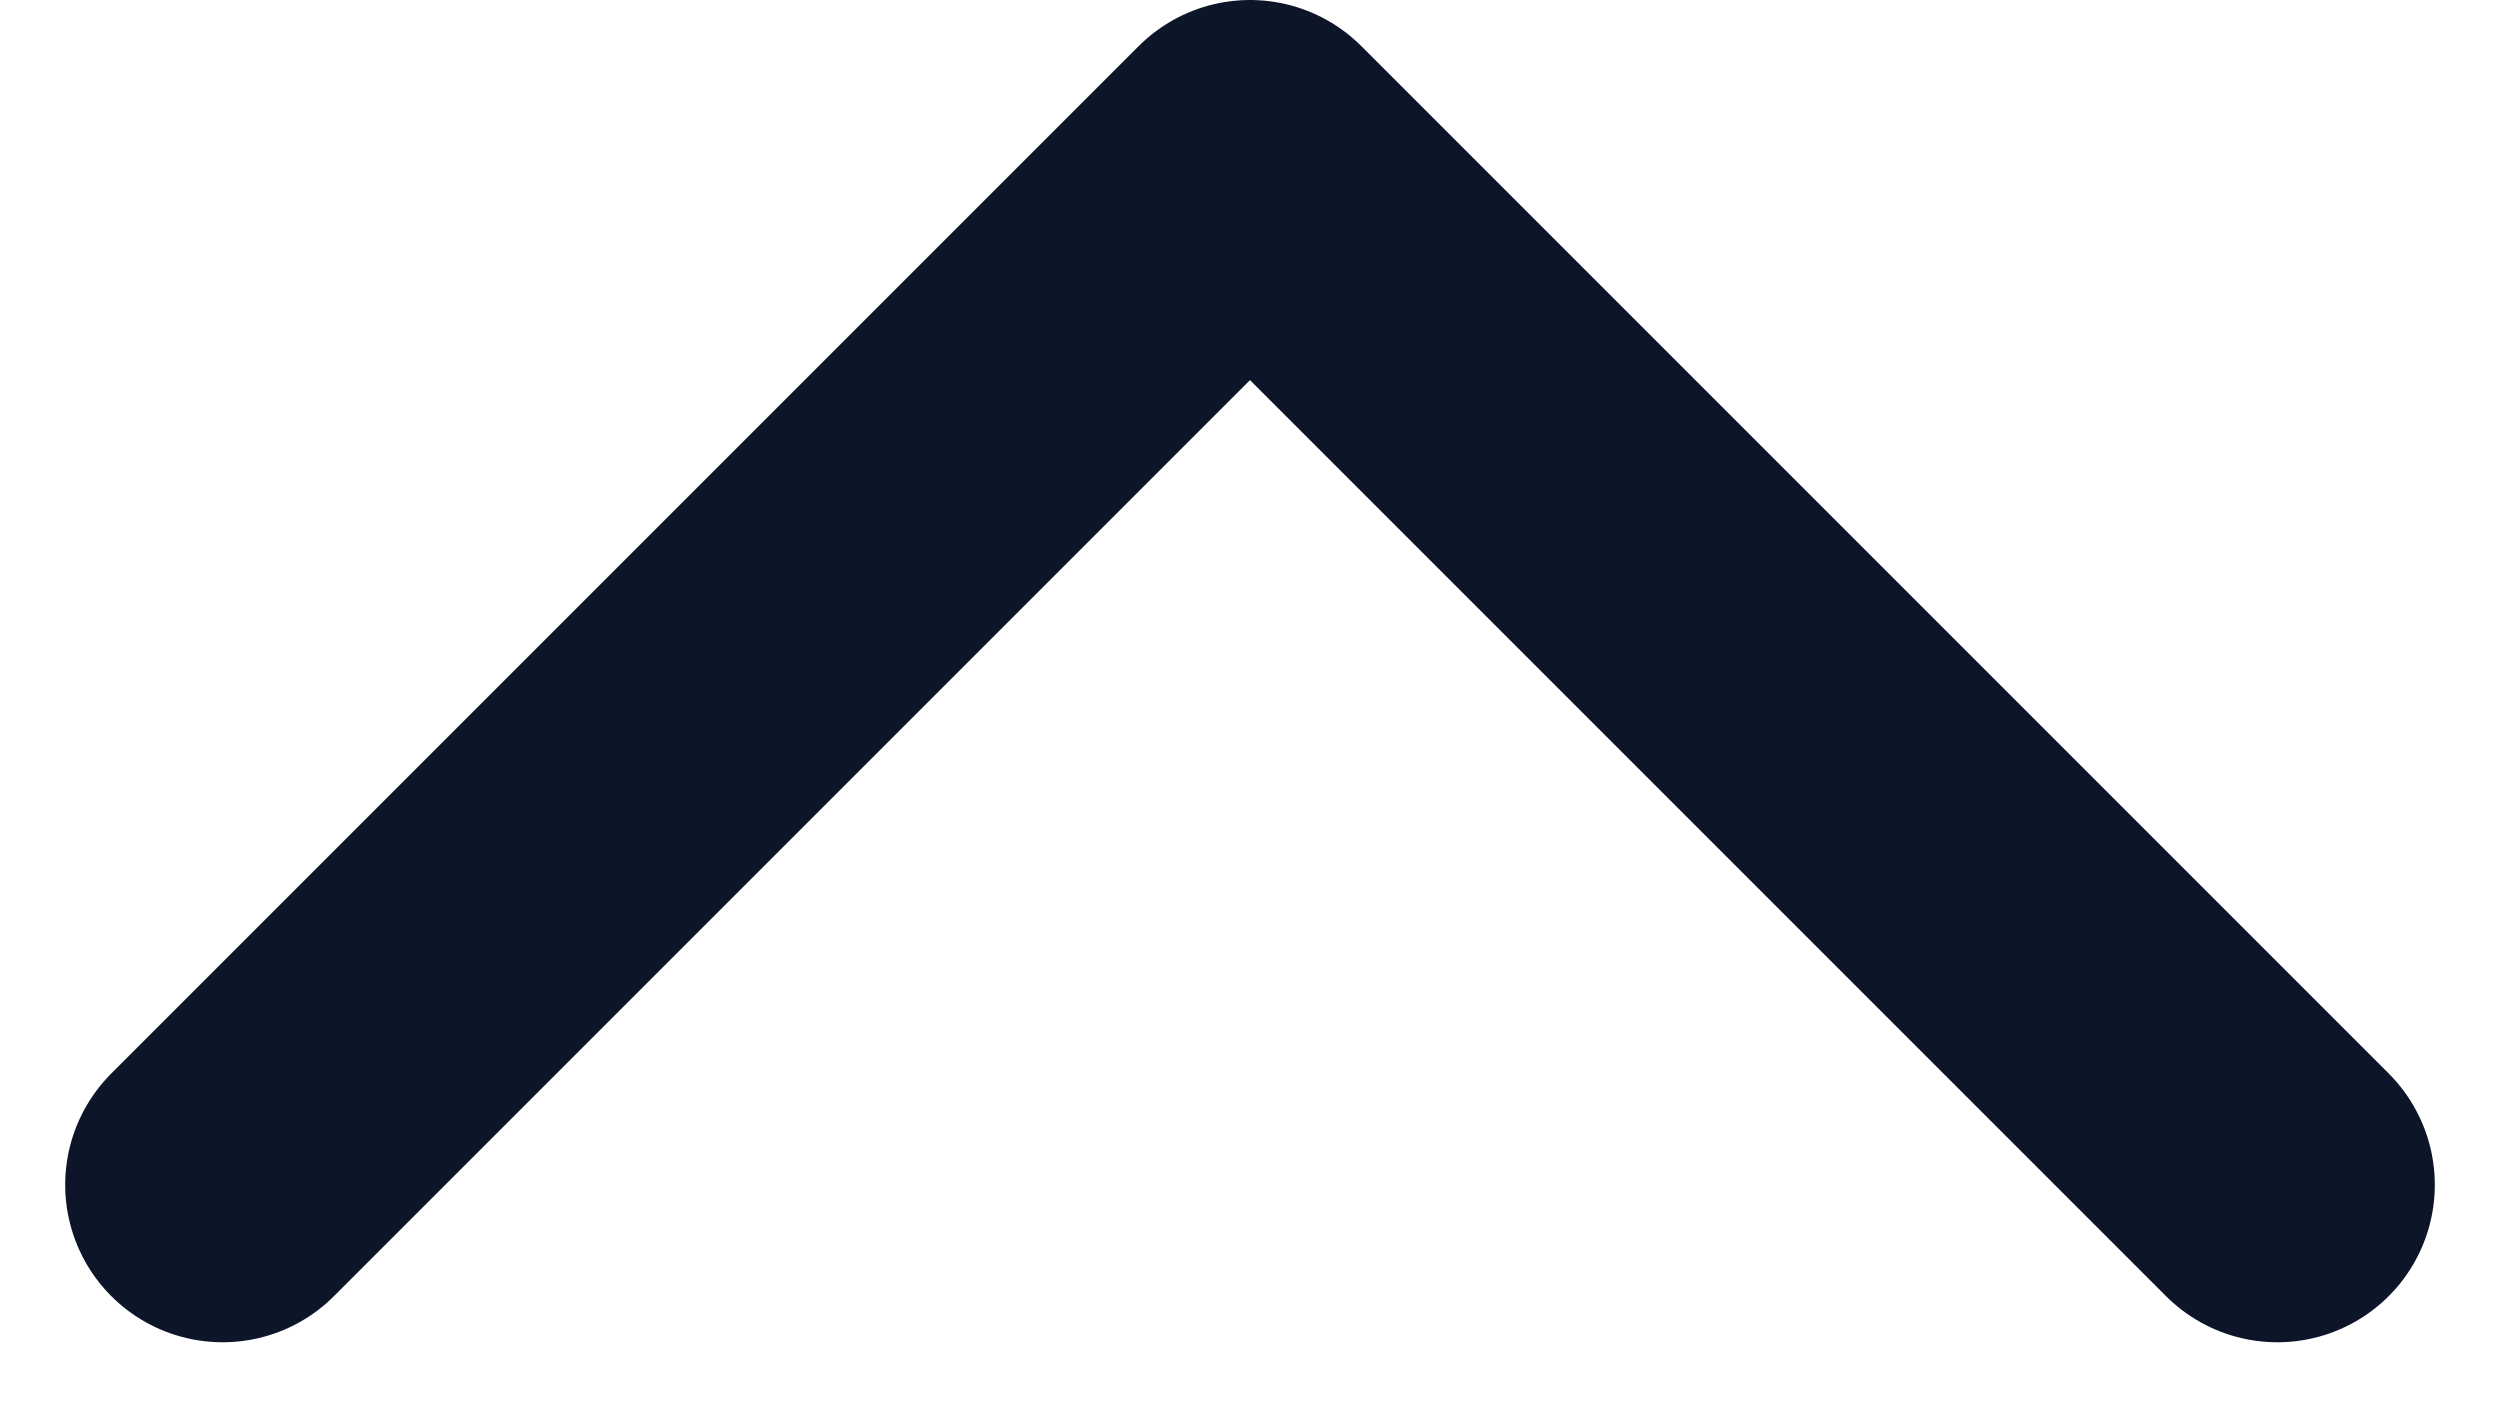
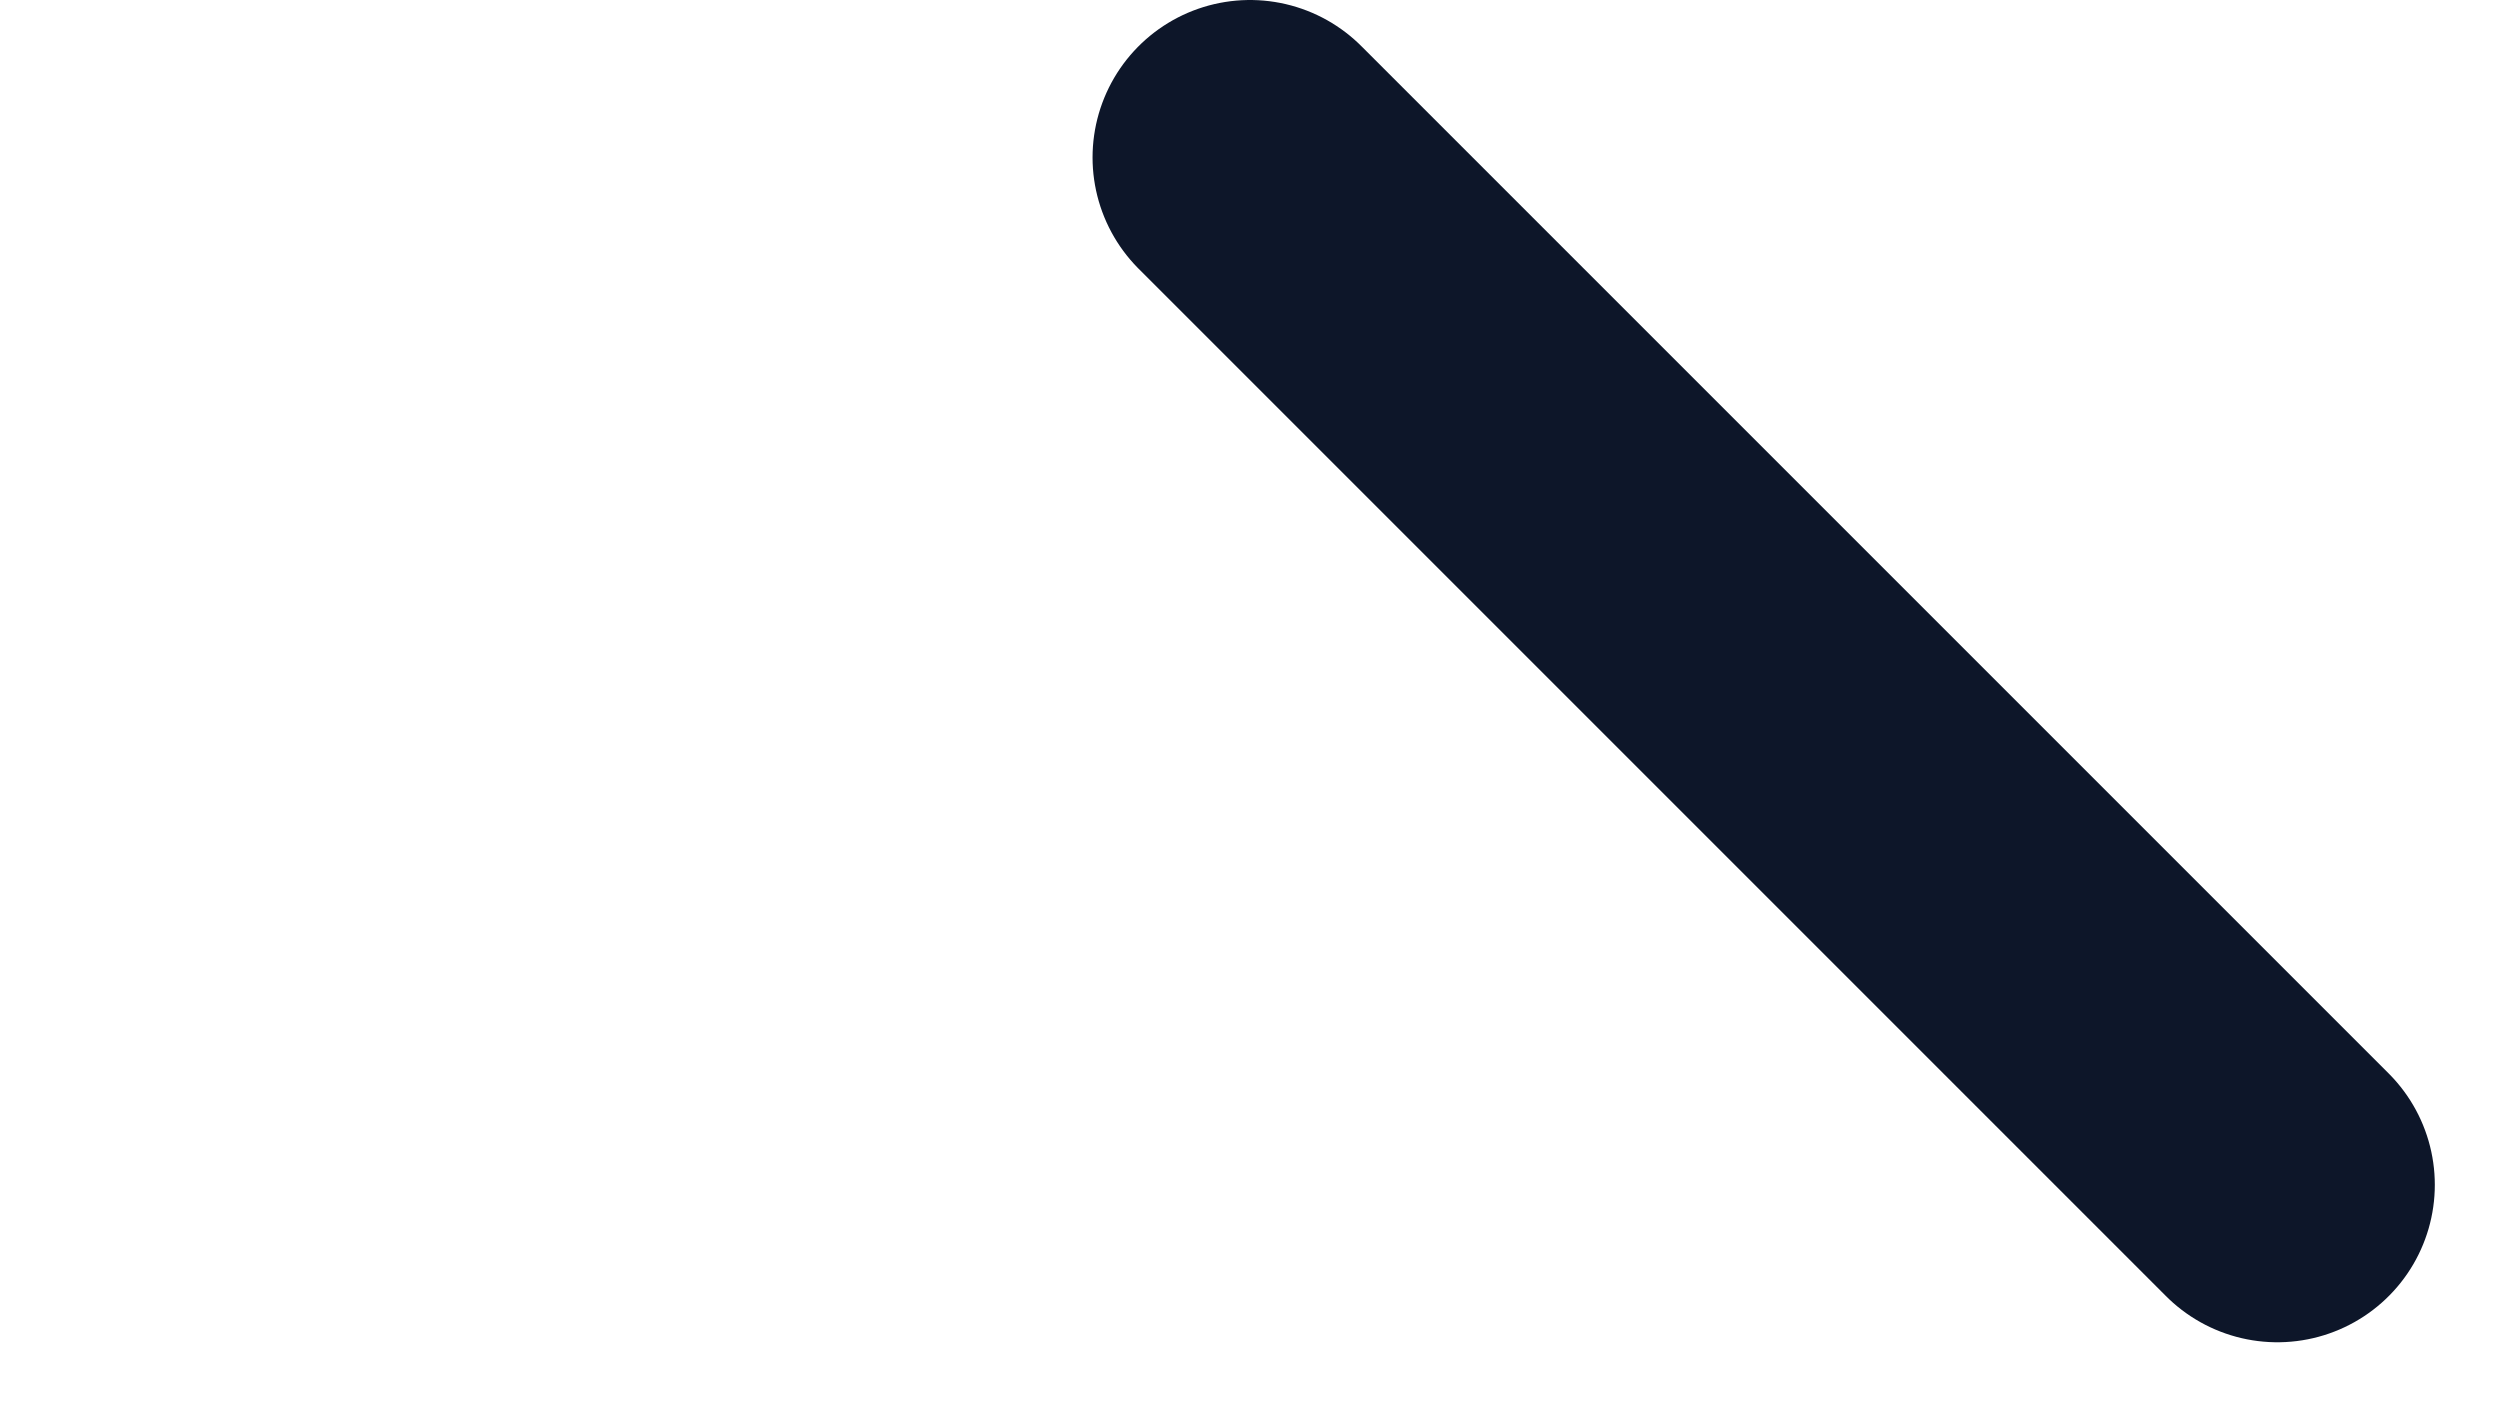
<svg xmlns="http://www.w3.org/2000/svg" width="15.878" height="8.939" viewBox="0 0 15.878 8.939">
  <defs>
    <style>.a{fill:none;stroke:#0d1629;stroke-linecap:round;stroke-linejoin:round;stroke-width:2px;}</style>
  </defs>
-   <path class="a" d="M5,7.5l6.525,6.525L18.05,7.5" transform="translate(19.464 15.025) rotate(180)" />
+   <path class="a" d="M5,7.5l6.525,6.525" transform="translate(19.464 15.025) rotate(180)" />
</svg>